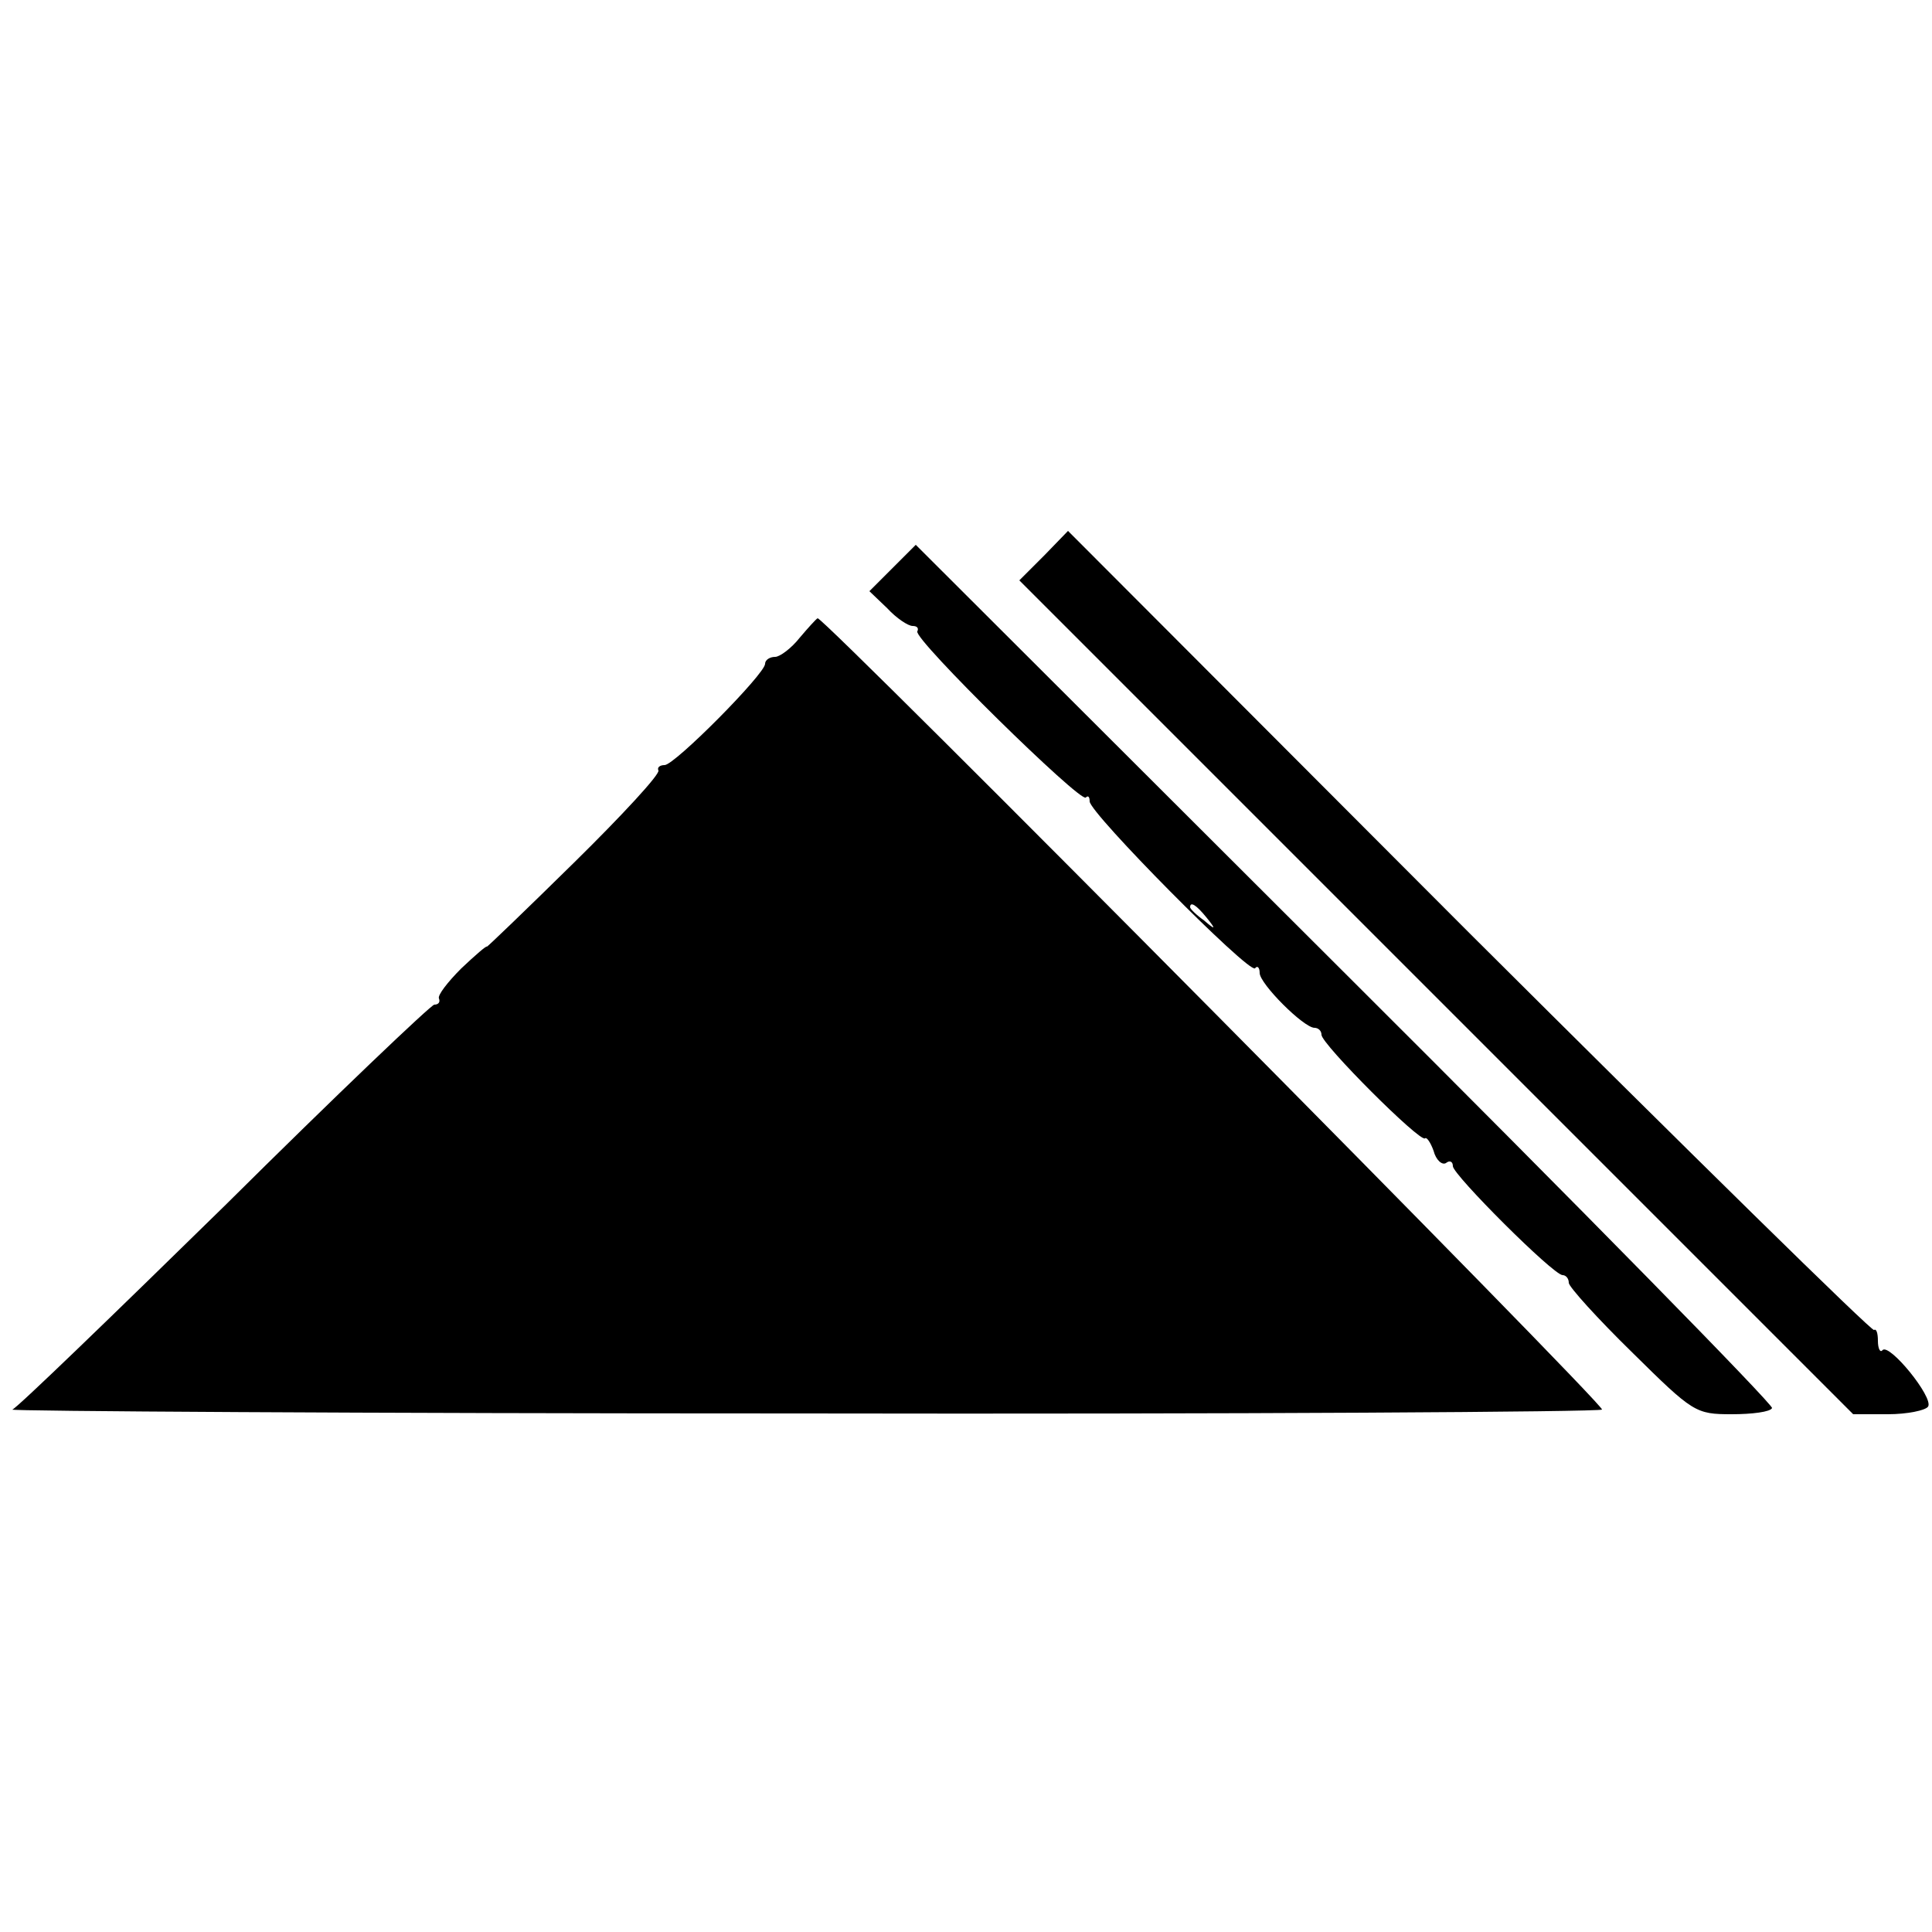
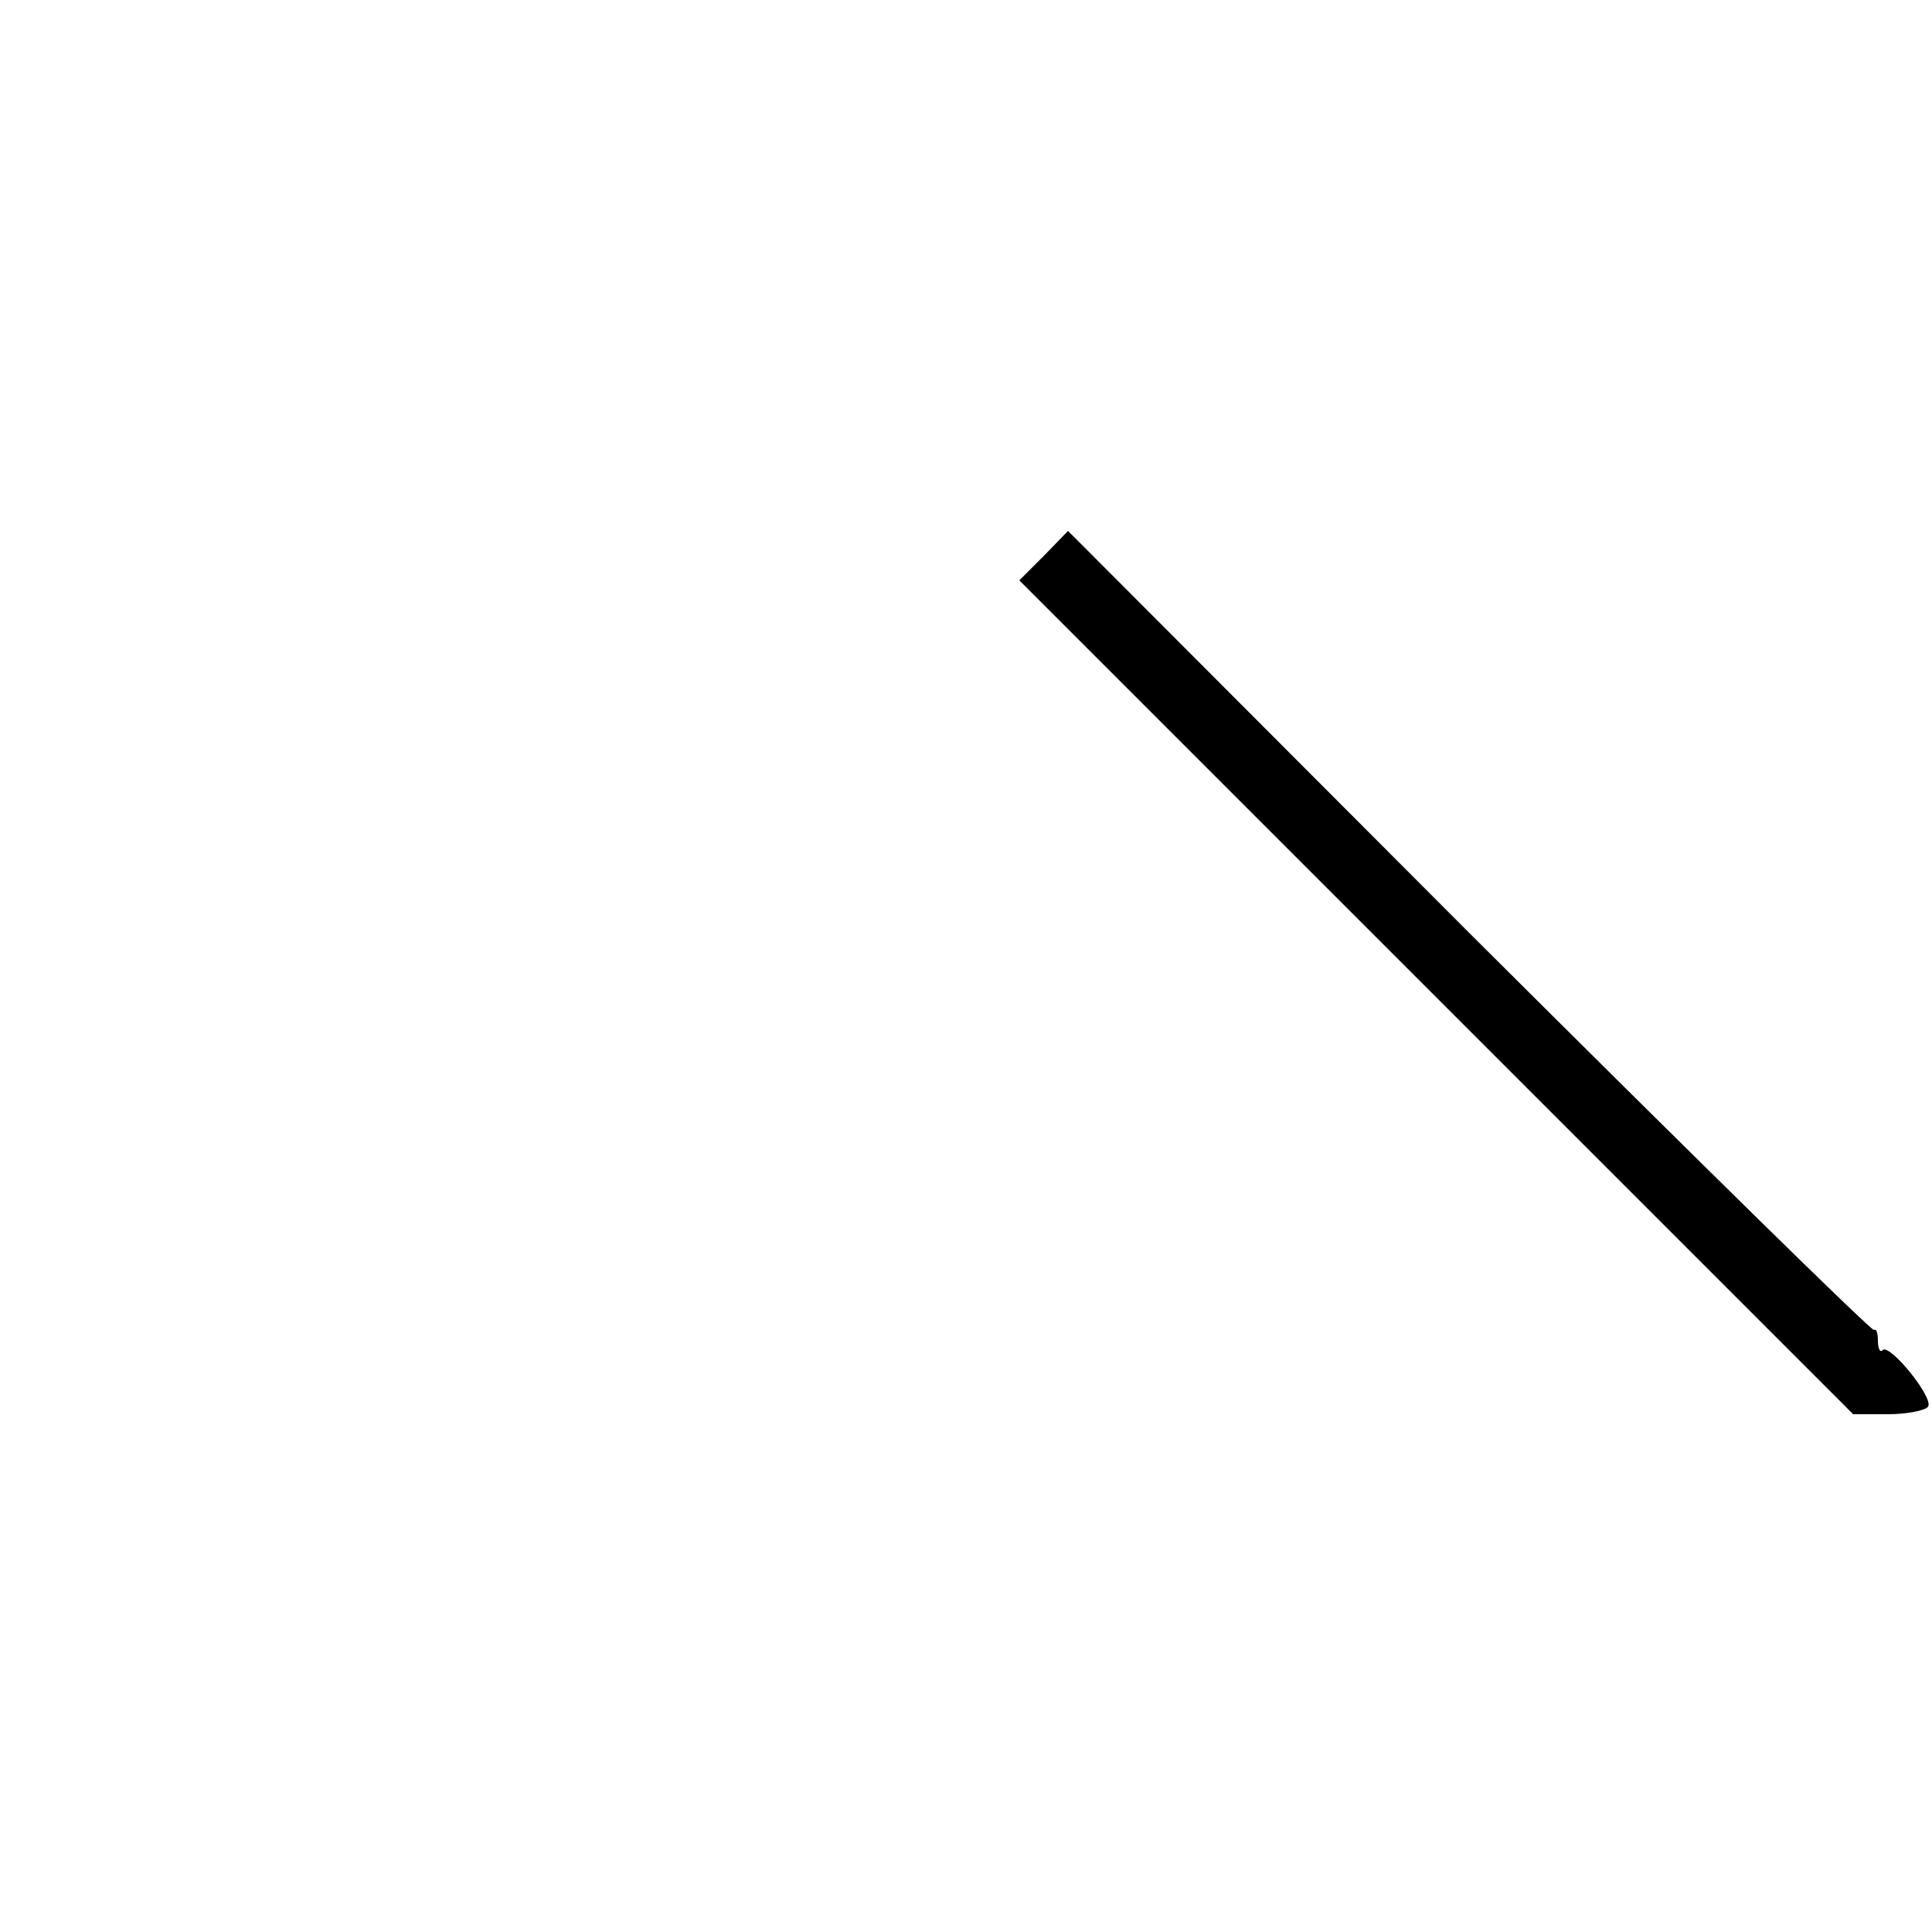
<svg xmlns="http://www.w3.org/2000/svg" version="1.0" width="250pt" height="250pt" viewBox="0 0 250 250" preserveAspectRatio="xMidYMid meet">
  <g transform="translate(0,250) scale(0.1,-0.1)" fill="#000000" stroke="none">
    <path d="M1351 1781 l-32 -32 540 -540 539 -539 45 0 c25 0 49 5 52 10 7 12 -50 82 -59 73 -3 -4 -6 2 -6 12 0 10 -2 16 -5 14 -2 -3 -238 229 -524 514 l-519 520 -31 -32z" />
-     <path d="M1155 1765 l-30 -30 23 -22 c12 -13 27 -23 33 -23 6 0 8 -3 6 -7 -5 -10 211 -222 218 -215 3 3 5 1 5 -5 0 -15 206 -223 214 -216 3 4 6 1 6 -6 0 -14 57 -71 71 -71 5 0 9 -4 9 -9 0 -12 128 -140 134 -134 2 2 7 -5 11 -16 3 -12 11 -19 16 -16 5 4 9 2 9 -4 0 -11 130 -141 142 -141 4 0 8 -4 8 -10 0 -5 37 -46 82 -90 79 -78 82 -80 129 -80 26 0 50 3 52 8 2 4 -246 257 -552 562 l-556 555 -30 -30z m406 -452 c13 -16 12 -17 -3 -4 -10 7 -18 15 -18 17 0 8 8 3 21 -13z" />
-     <path d="M1035 1675 c-11 -14 -26 -25 -32 -25 -7 0 -13 -4 -13 -9 0 -13 -117 -131 -130 -131 -6 0 -10 -3 -8 -7 2 -5 -47 -58 -109 -119 -62 -61 -113 -110 -113 -109 0 2 -15 -11 -33 -28 -18 -18 -31 -35 -29 -39 2 -5 -1 -8 -6 -8 -4 0 -127 -117 -271 -260 -145 -142 -268 -261 -275 -264 -6 -2 453 -5 1020 -5 567 -1 1033 2 1037 5 5 5 -1006 1025 -1015 1024 -2 -1 -12 -12 -23 -25z" />
  </g>
</svg>